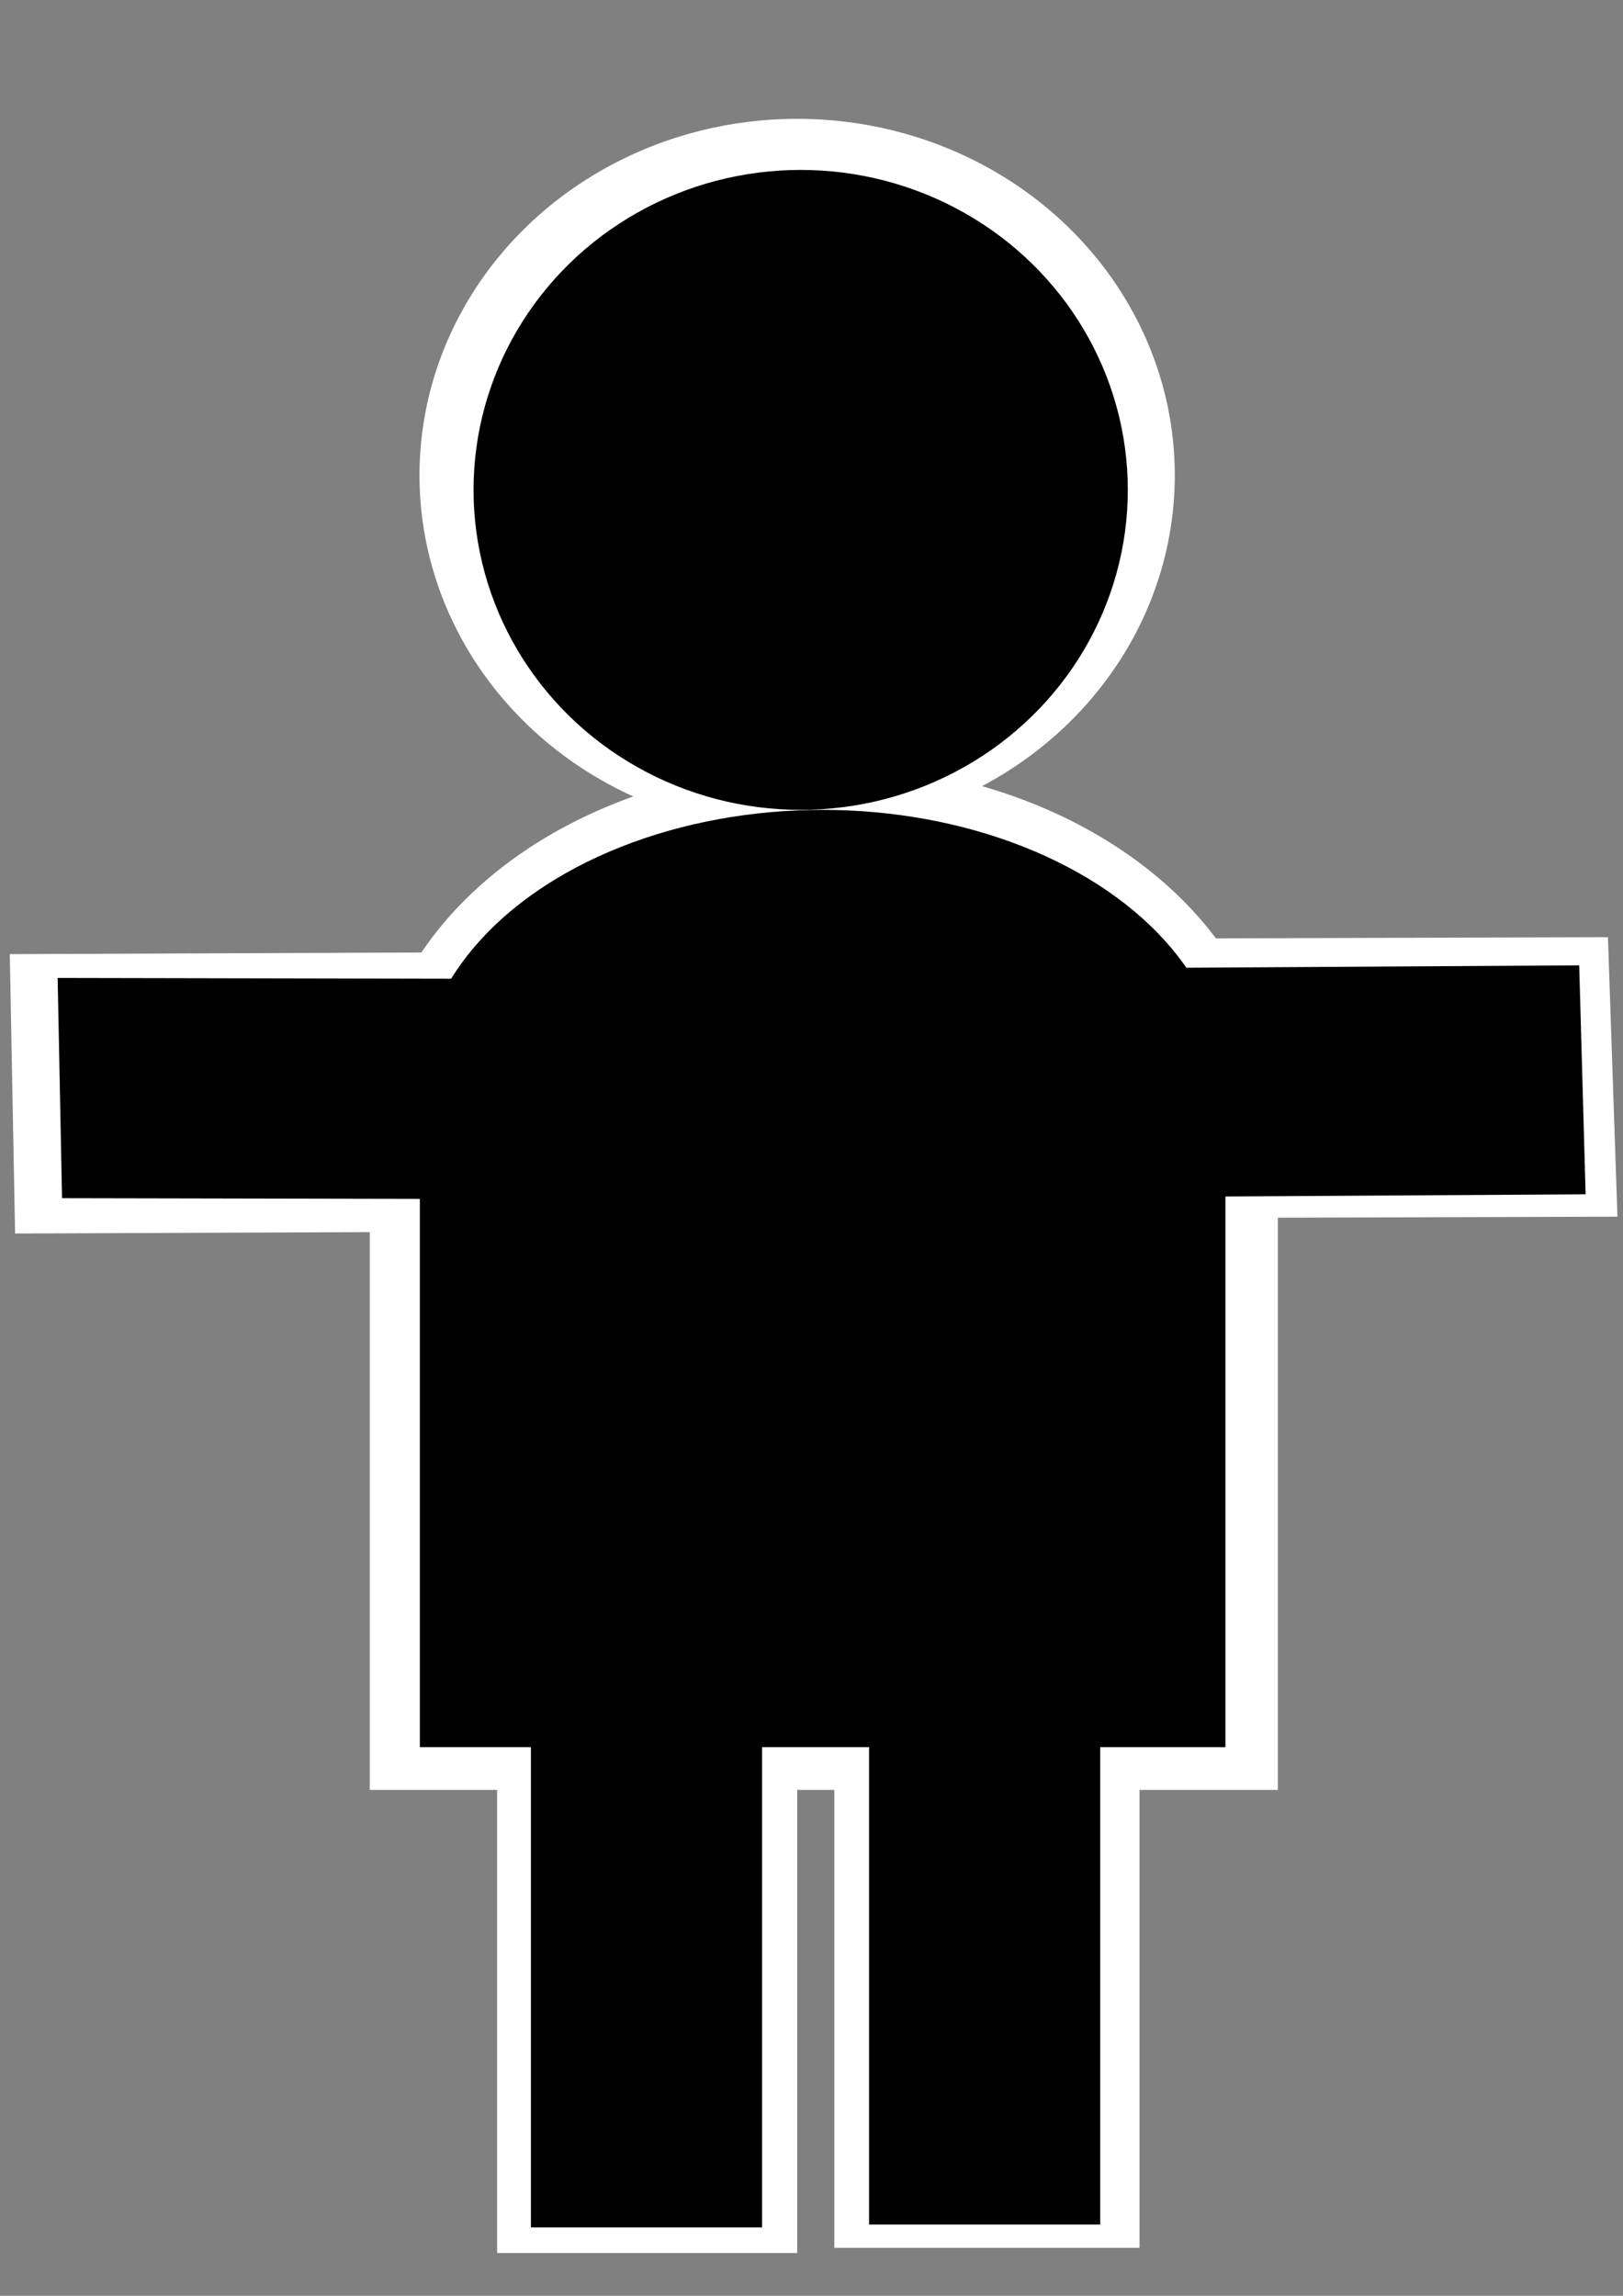
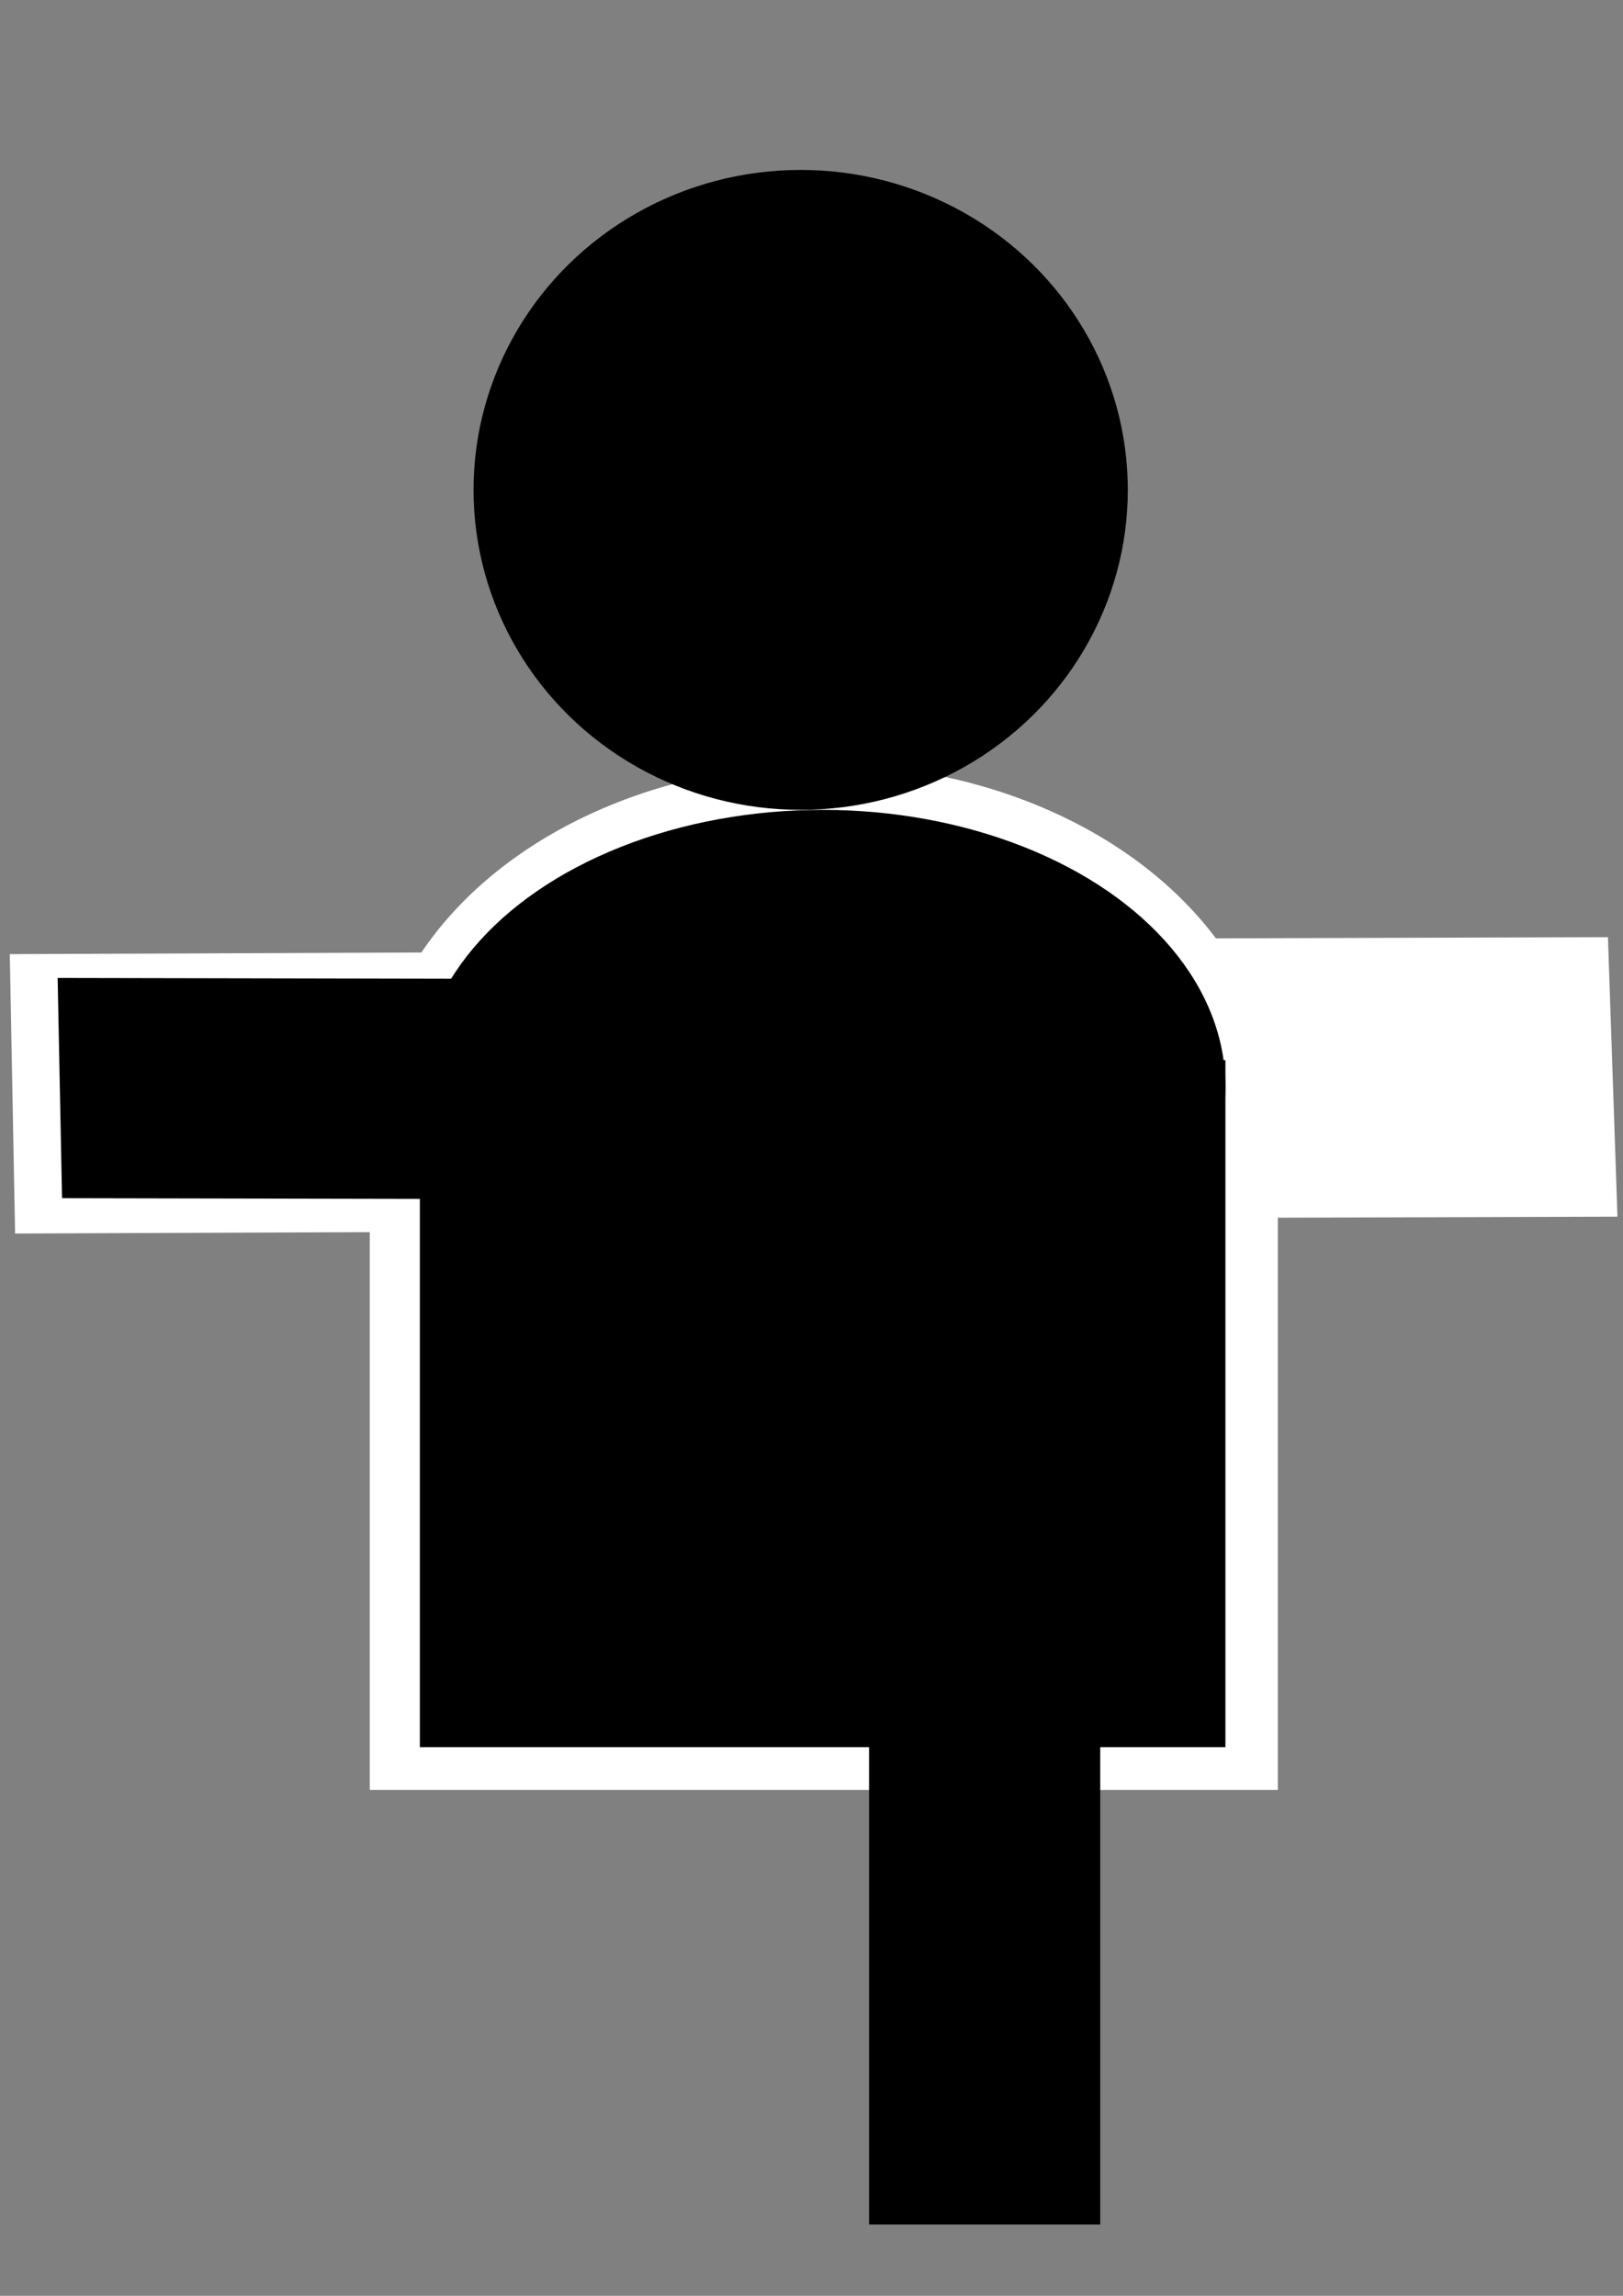
<svg xmlns="http://www.w3.org/2000/svg" xmlns:ns1="http://sodipodi.sourceforge.net/DTD/sodipodi-0.dtd" xmlns:ns2="http://www.inkscape.org/namespaces/inkscape" width="210mm" height="297mm" viewBox="0 0 210 297" version="1.1" id="svg1" ns1:docname="stick2.svg" ns2:version="1.4 (86a8ad7, 2024-10-11)">
  <rect x="0" y="0" width="210" height="297" fill="#808080" stroke="none" />
  <ns1:namedview id="namedview1" pagecolor="#628eb3" bordercolor="#000000" borderopacity="0.25" ns2:showpageshadow="2" ns2:pageopacity="0.0" ns2:pagecheckerboard="0" ns2:deskcolor="#d1d1d1" ns2:document-units="mm" ns2:zoom="0.40000439" ns2:cx="323.74644" ns2:cy="581.24361" ns2:window-width="1600" ns2:window-height="837" ns2:window-x="-8" ns2:window-y="-8" ns2:window-maximized="1" ns2:current-layer="layer1" />
  <defs id="defs1" />
  <rect style="fill:#ffffff;stroke-width:25.97" id="rect1" width="36.146" height="79.612" x="-159.574" y="-1.079" transform="matrix(-0.019,-1,1,-0.004,0,0)" />
  <rect style="fill:#ffffff;stroke-width:26.015" id="rect1-8" width="36.194" height="79.781" x="-158.165" y="124.123" transform="matrix(-0.034,-0.999,1,-0.003,0,0)" ns2:transform-center-x="-0.82681383" ns2:transform-center-y="-0.82681383" />
  <g id="layer1">
    <rect style="fill:#ffffff;stroke-width:49.465;stroke-dasharray:none" id="rect6" width="117.494" height="87.496" x="47.844" y="144.057" />
-     <rect style="fill:#ffffff;stroke-width:27.106;stroke-dasharray:none" id="rect6-7" width="38.825" height="79.512" x="64.323" y="211.952" />
-     <rect style="fill:#ffffff;stroke-width:27.336;stroke-dasharray:none" id="rect6-7-1" width="39.487" height="79.512" x="107.956" y="211.281" />
-     <ellipse style="fill:#ffffff;stroke-width:24.116;stroke-dasharray:none" id="path1-5" cx="103.142" cy="61.487" rx="48.864" ry="46.118" />
    <ellipse style="fill:#ffffff;stroke-width:26.117;stroke-dasharray:none" id="path1-5-1" cx="106.576" cy="143.95" rx="58.612" ry="45.091" />
    <ellipse style="fill:#000000;stroke-width:0.222" id="path3" cx="106.406" cy="140.549" rx="52.15" ry="35.78" />
    <rect style="fill:#000000;stroke-width:0.325" id="rect4" width="104.232" height="88.866" x="54.324" y="137.154" />
-     <rect style="fill:#000000;stroke-width:0.278" id="rect5" width="29.91" height="65.4" x="68.691" y="222.753" />
    <rect style="fill:#000000;stroke-width:0.278" id="rect5-8" width="29.91" height="65.4" x="112.448" y="222.382" />
    <ellipse style="fill:#000000;stroke-width:21.265;stroke-dasharray:none" id="path1" cx="103.599" cy="63.376" rx="42.328" ry="41.393" />
    <rect style="fill:#000000;stroke-width:20.473" id="rect1-1" width="28.49" height="62.77" x="-154.993" y="4.928" transform="matrix(-0.02,-1,1,0.002,0,0)" />
-     <rect style="fill:#000000;stroke-width:21.289" id="rect1-1-7" width="29.618" height="65.29" x="-155.707" y="135.512" transform="matrix(-0.028,-1,1,-0.006,0,0)" />
  </g>
</svg>